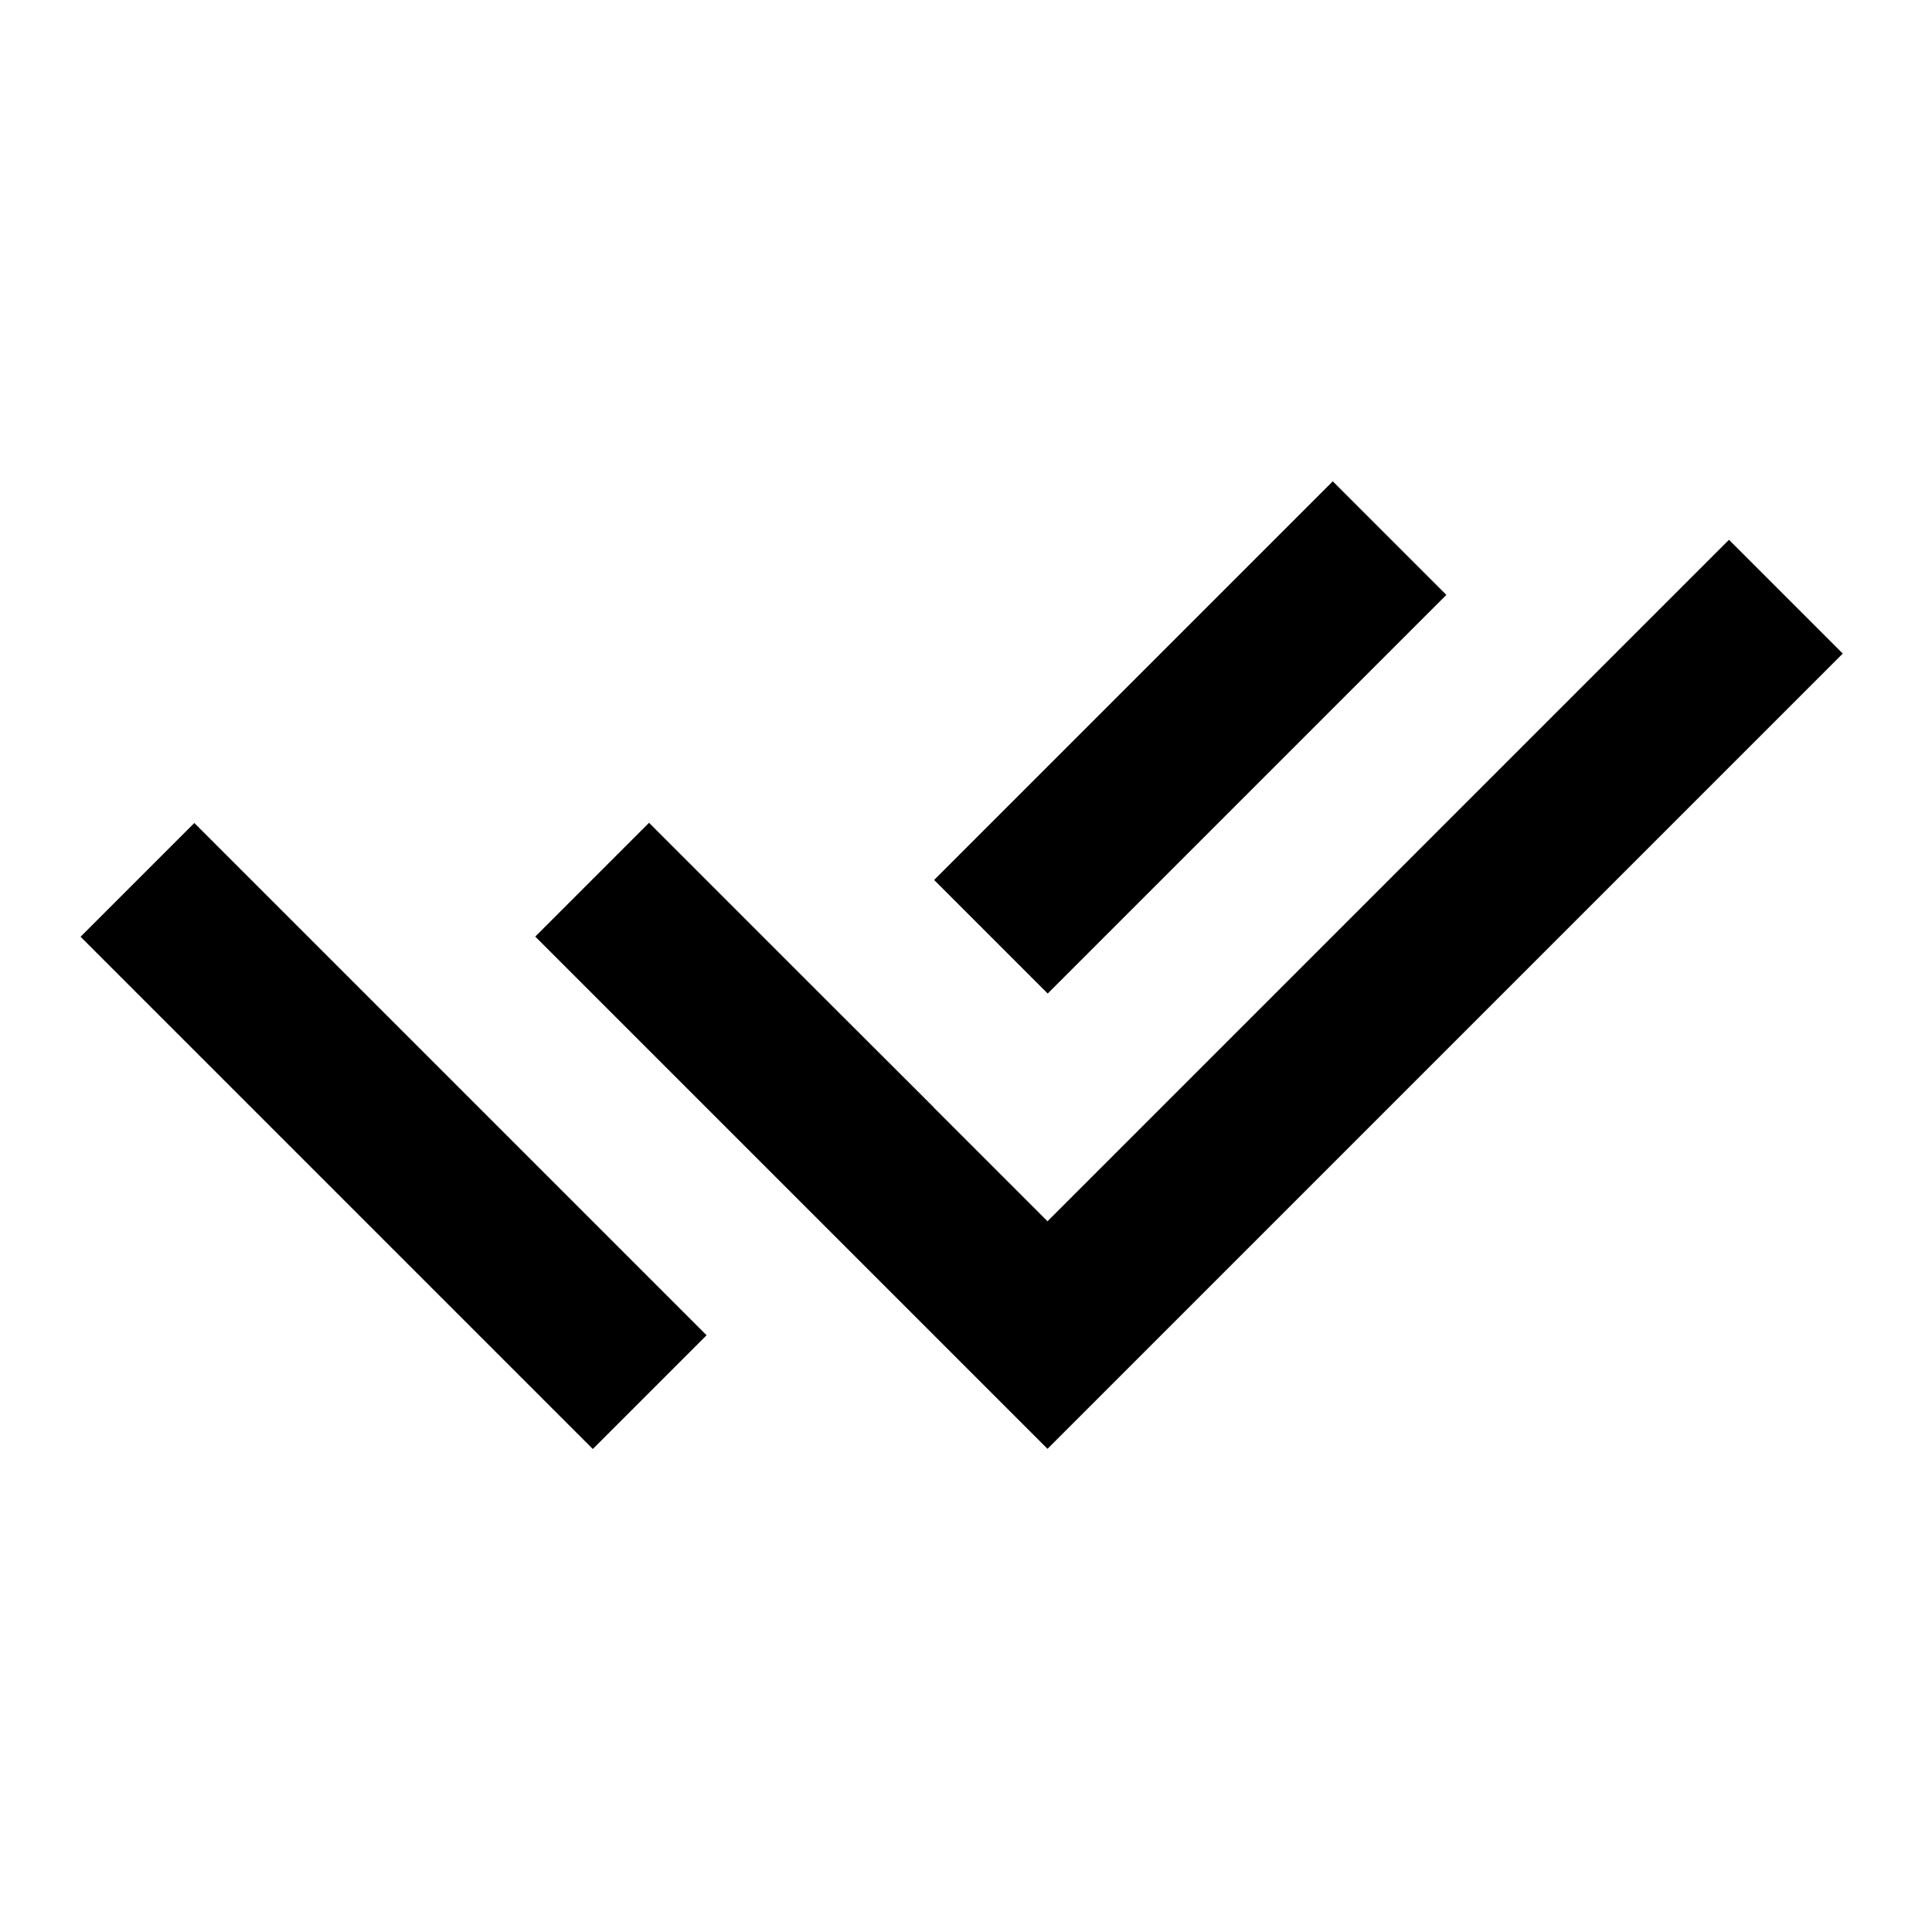
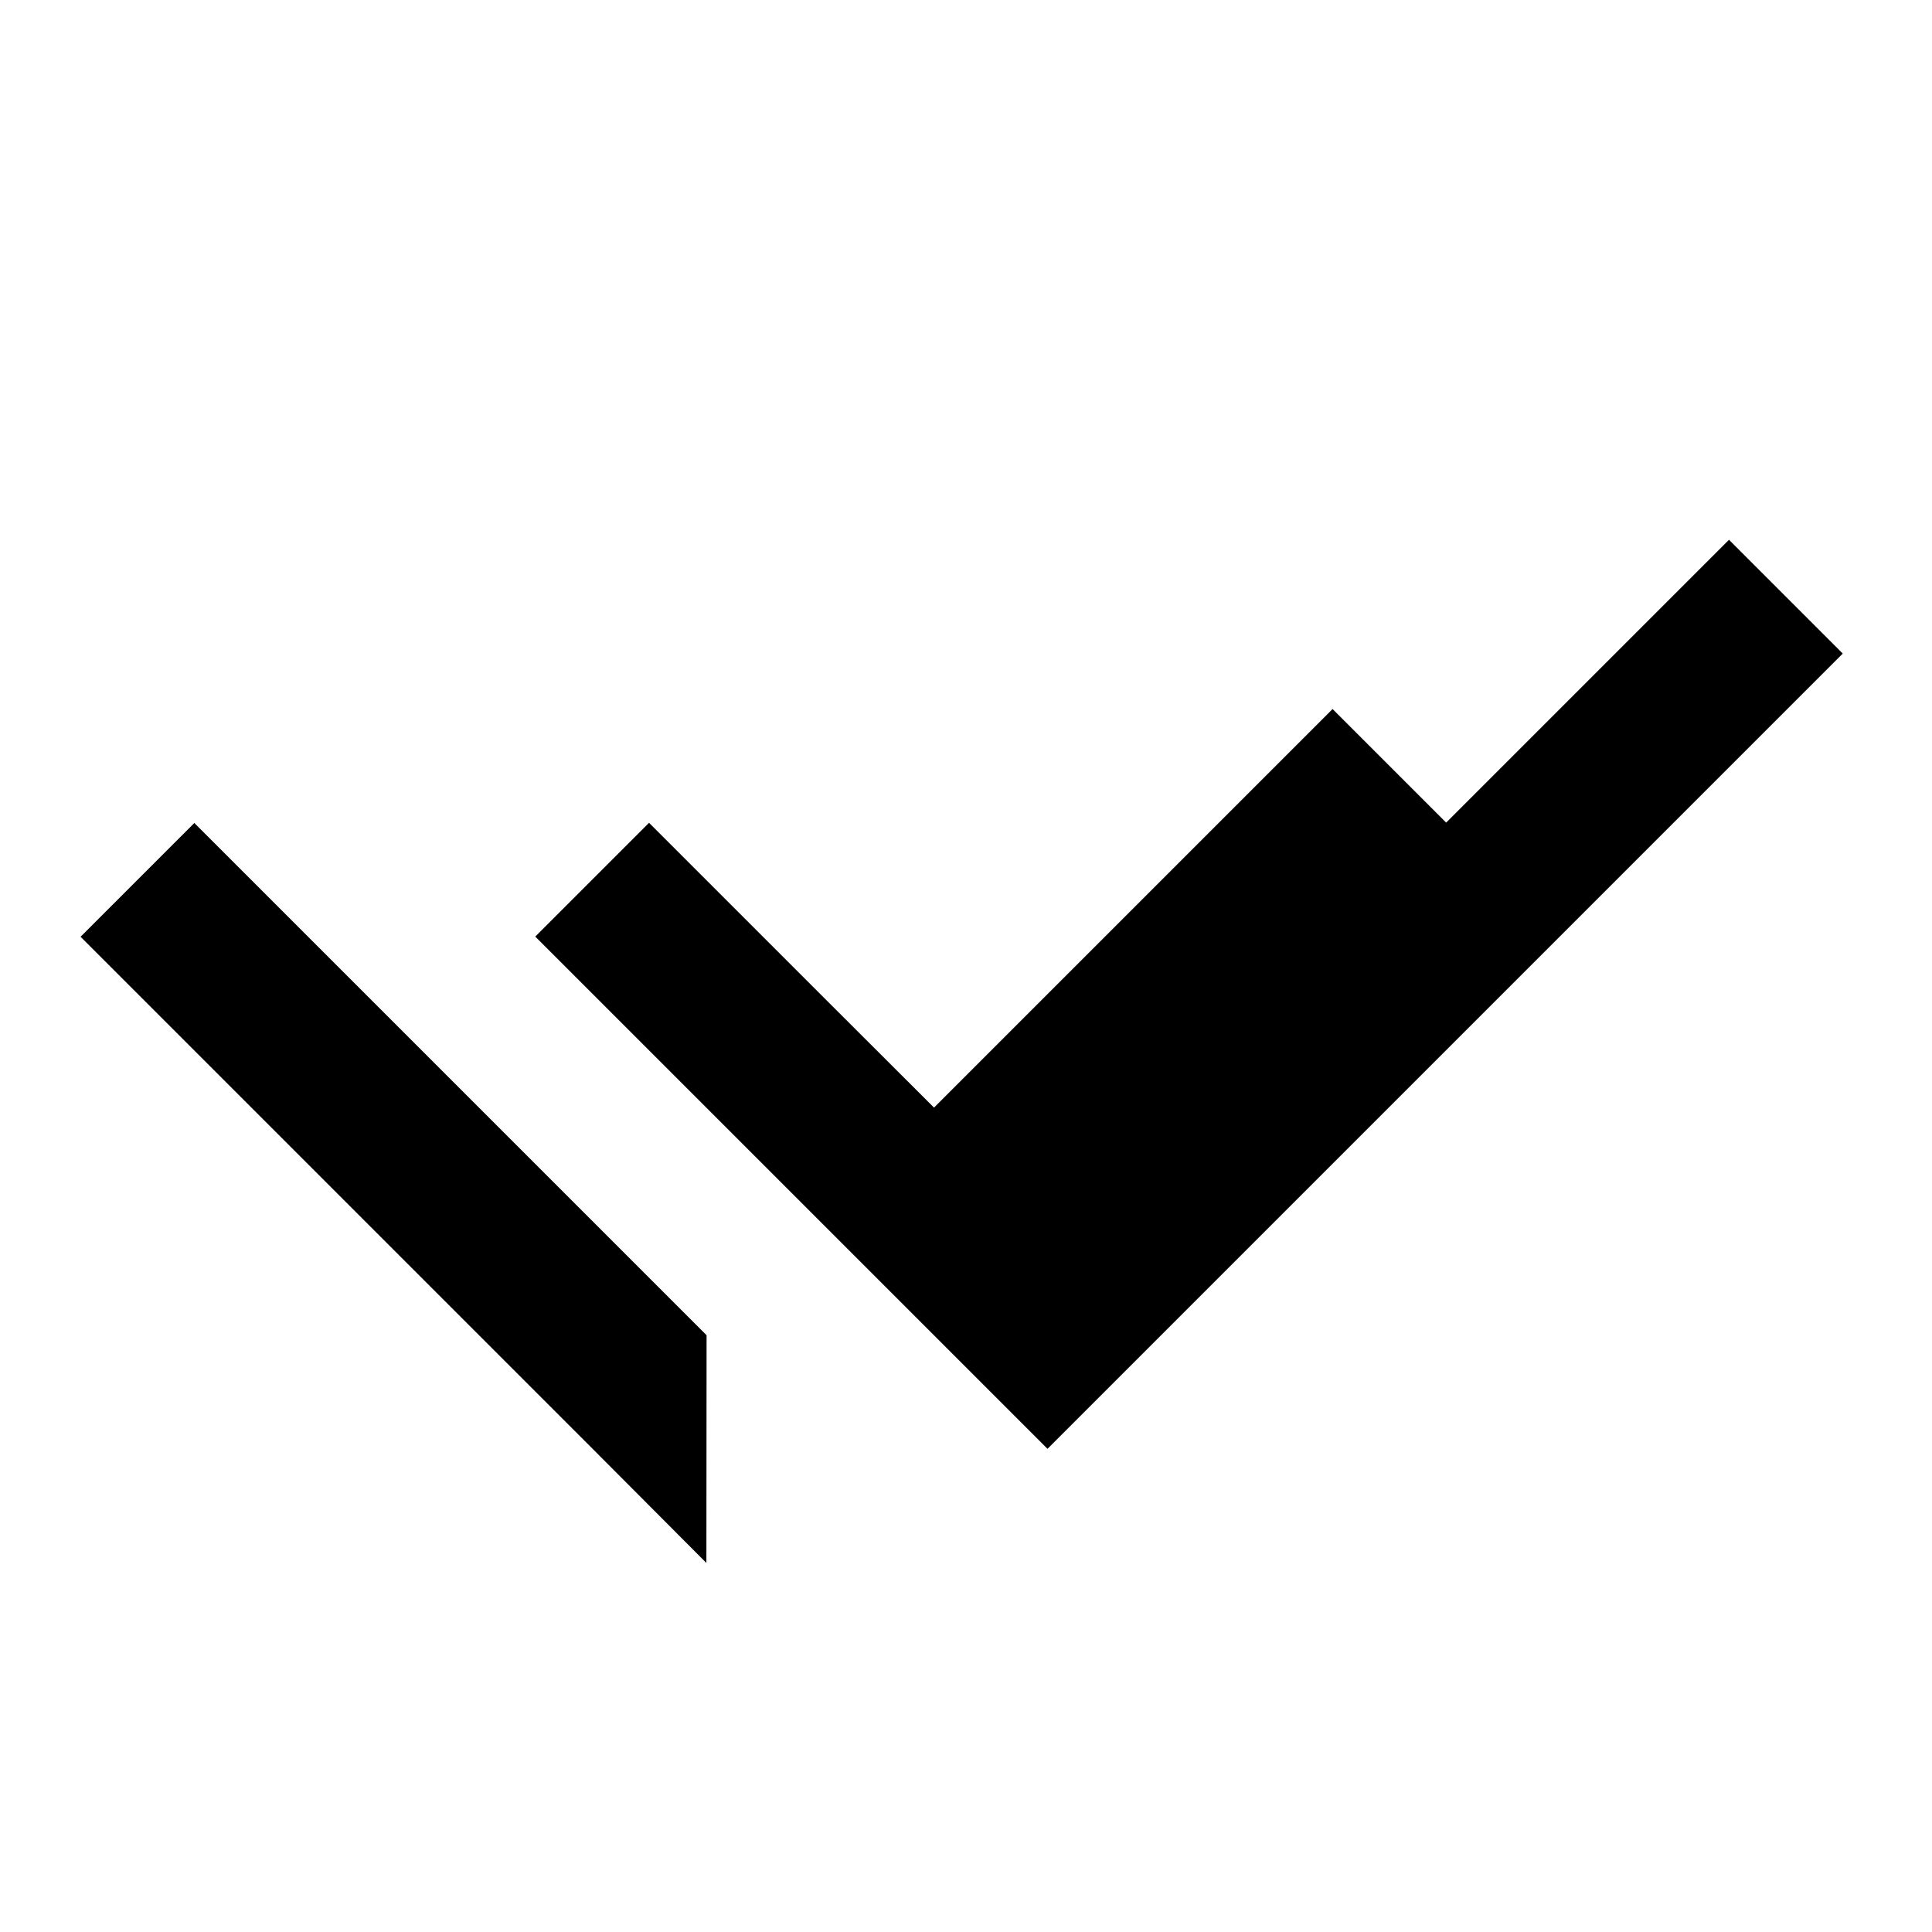
<svg xmlns="http://www.w3.org/2000/svg" viewBox="0 0 1024 1024" version="1.1">
-   <path d="M495 587.1l60.2 60.2 361.2-361.2 60.3 60.3-421.5 421.5-271.5-271.5 60.3-60.3 90.7 90.7 60.3 60.2z m0.1-120.7l211.3-211.3 60.2 60.2-211.3 211.3-60.2-60.2z m-120.6 241.3L314.2 768 42.7 496.5l60.3-60.3 60.3 60.3-0 0 211.2 211.2z" p-id="6397" />
+   <path d="M495 587.1l60.2 60.2 361.2-361.2 60.3 60.3-421.5 421.5-271.5-271.5 60.3-60.3 90.7 90.7 60.3 60.2z l211.3-211.3 60.2 60.2-211.3 211.3-60.2-60.2z m-120.6 241.3L314.2 768 42.7 496.5l60.3-60.3 60.3 60.3-0 0 211.2 211.2z" p-id="6397" />
</svg>